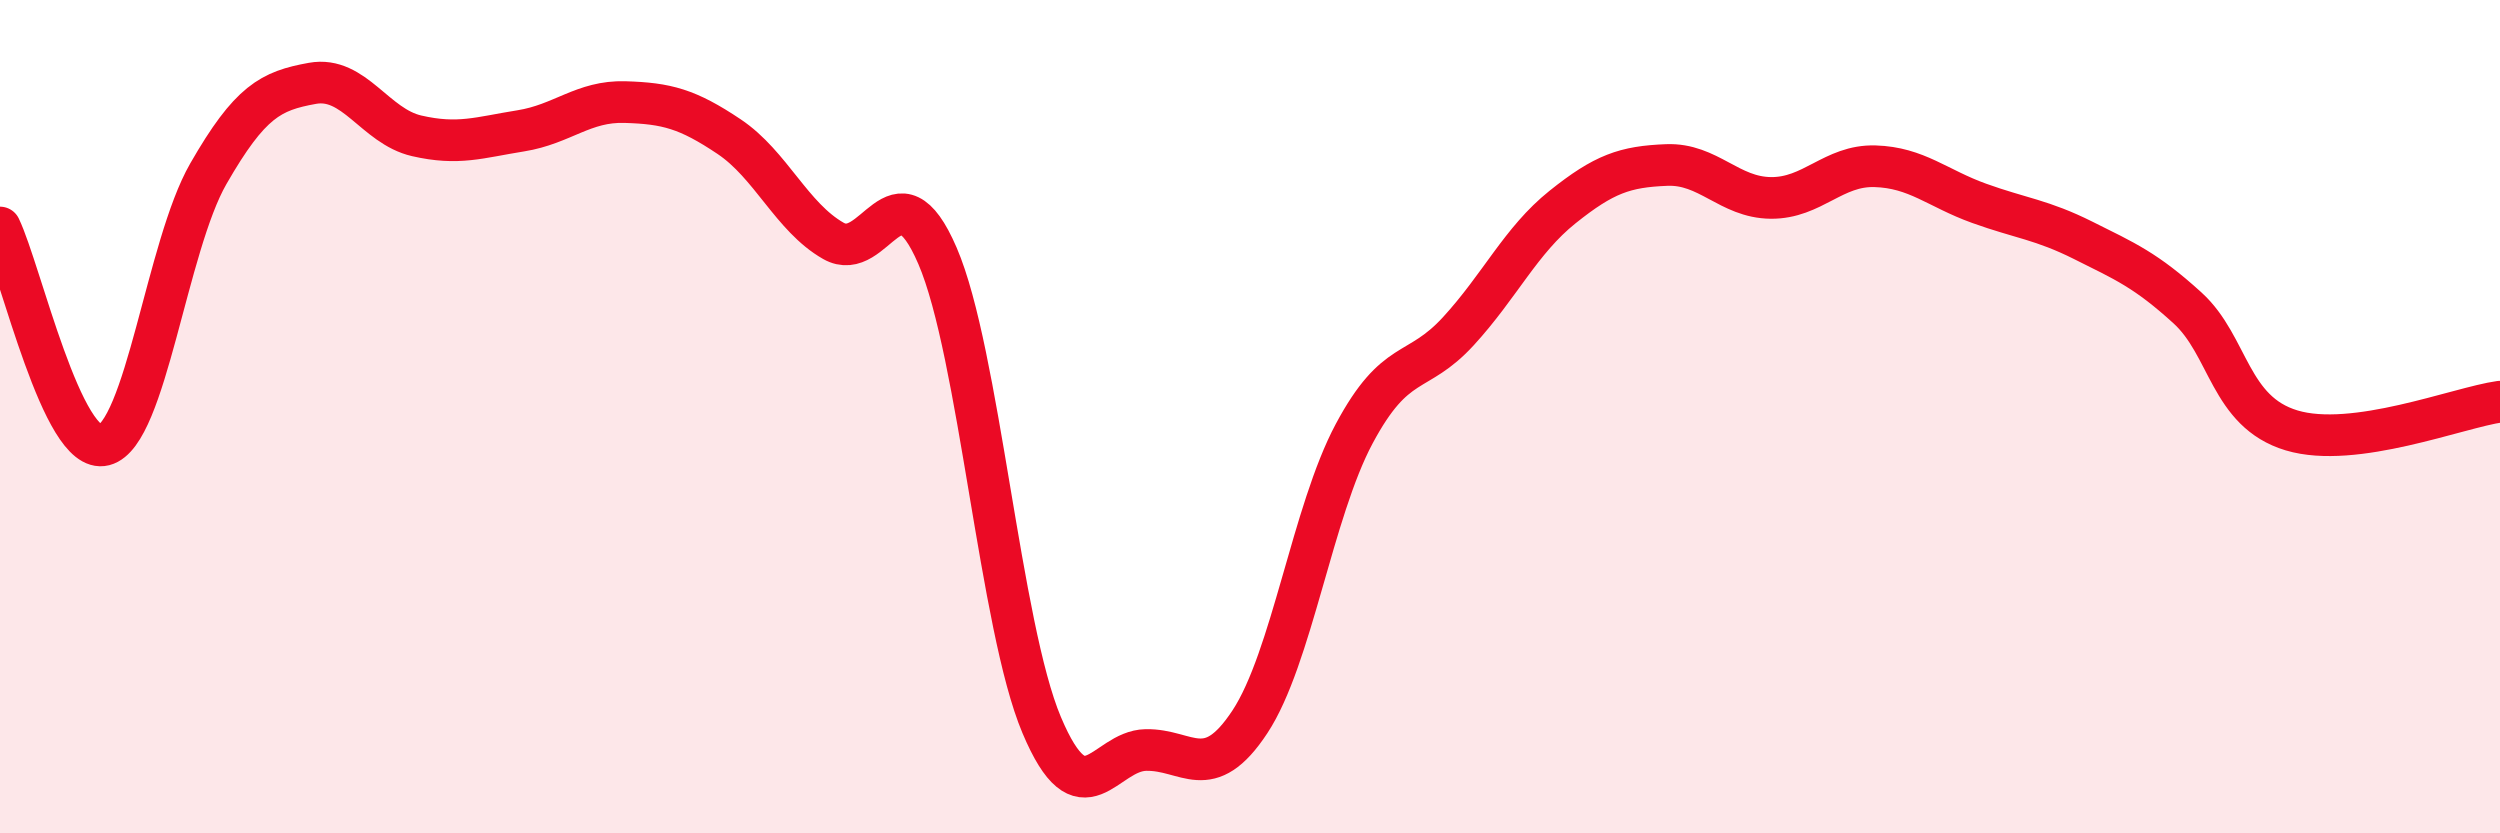
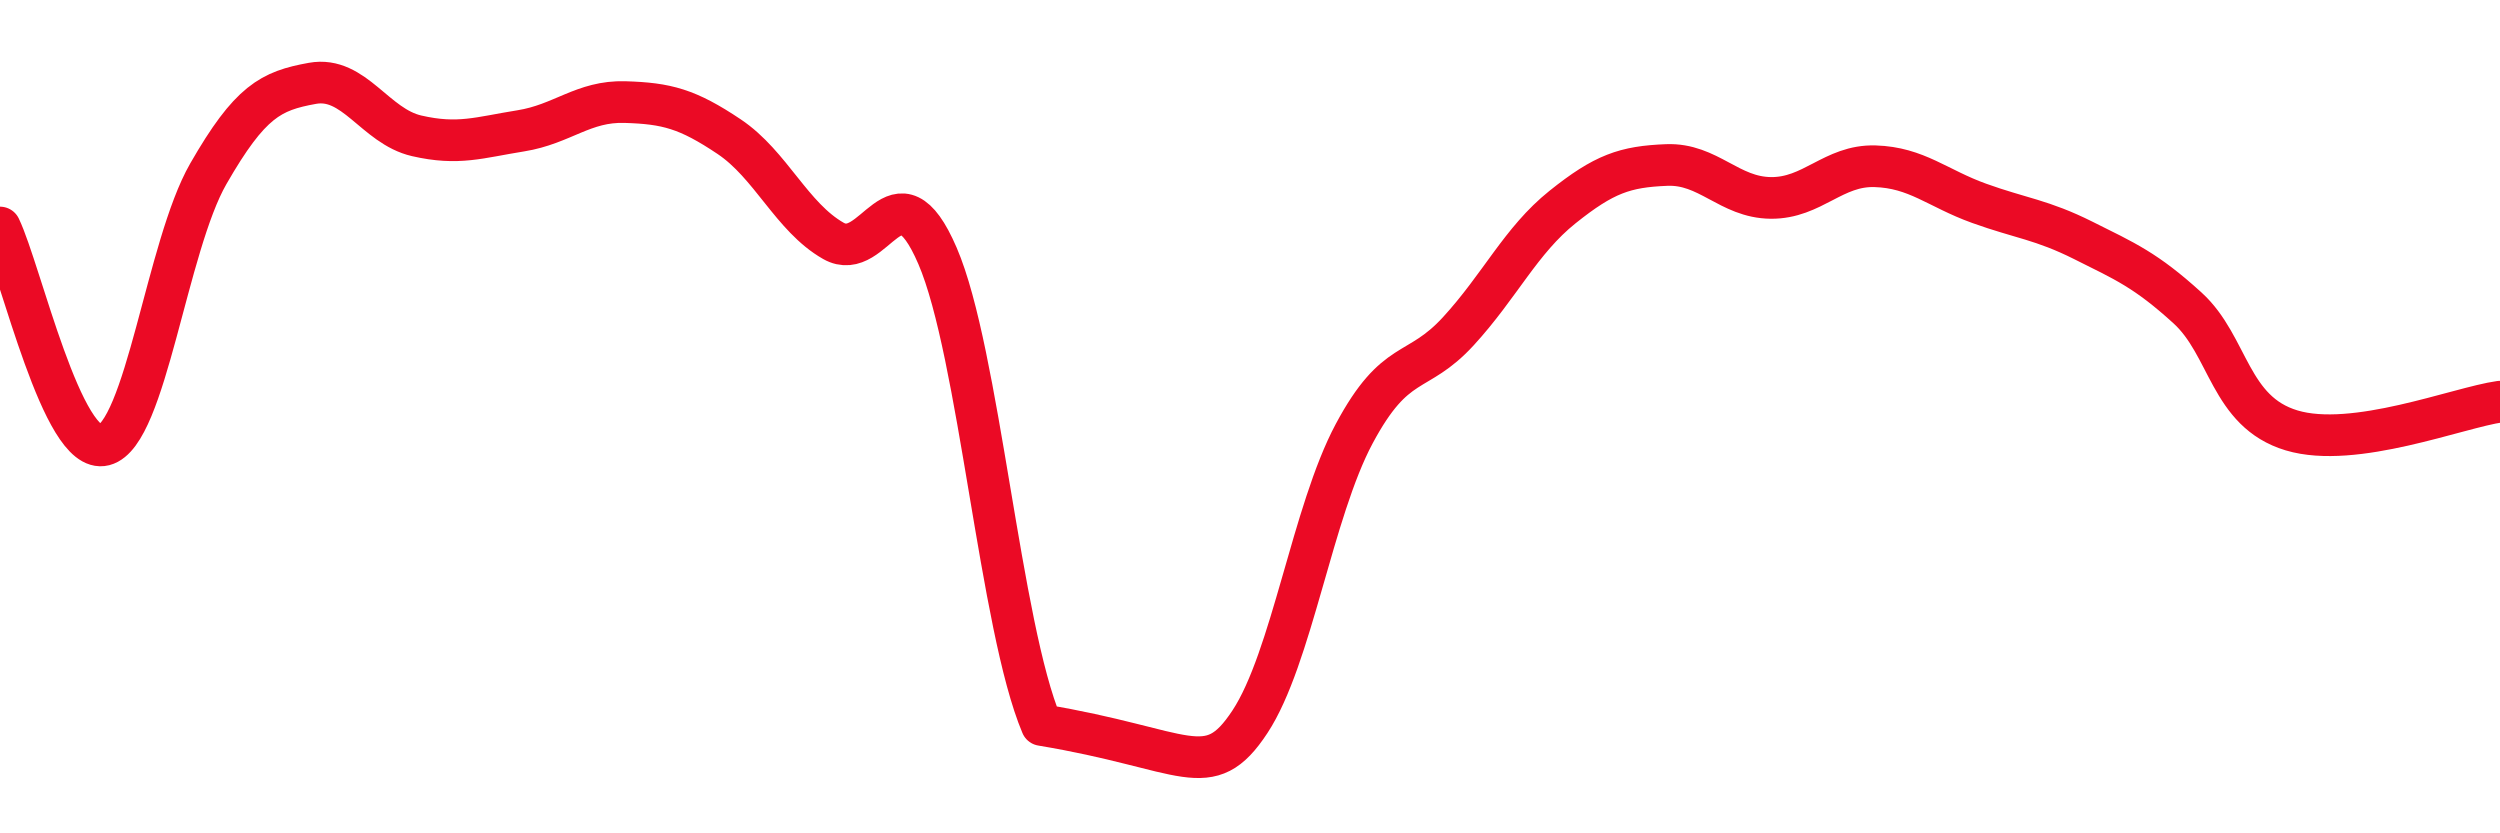
<svg xmlns="http://www.w3.org/2000/svg" width="60" height="20" viewBox="0 0 60 20">
-   <path d="M 0,5.46 C 0.5,6.5 1.5,10.94 2.5,10.68 C 3.5,10.42 4,5.91 5,4.17 C 6,2.43 6.5,2.18 7.5,2 C 8.5,1.82 9,3.03 10,3.26 C 11,3.49 11.5,3.3 12.5,3.14 C 13.5,2.98 14,2.42 15,2.45 C 16,2.48 16.5,2.61 17.5,3.28 C 18.5,3.95 19,5.21 20,5.78 C 21,6.35 21.5,3.82 22.5,6.14 C 23.5,8.46 24,15.03 25,17.4 C 26,19.77 26.5,18.02 27.5,18 C 28.5,17.98 29,18.84 30,17.32 C 31,15.8 31.5,12.28 32.5,10.41 C 33.5,8.54 34,9.04 35,7.95 C 36,6.86 36.5,5.77 37.5,4.97 C 38.5,4.17 39,4 40,3.96 C 41,3.92 41.5,4.74 42.5,4.75 C 43.5,4.76 44,3.96 45,3.99 C 46,4.02 46.5,4.52 47.5,4.88 C 48.5,5.24 49,5.27 50,5.77 C 51,6.27 51.5,6.48 52.5,7.39 C 53.5,8.3 53.5,9.88 55,10.33 C 56.5,10.78 59,9.78 60,9.64L60 20L0 20Z" fill="#EB0A25" opacity="0.1" stroke-linecap="round" stroke-linejoin="round" />
-   <path d="M 0,5.46 C 0.5,6.5 1.5,10.94 2.5,10.68 C 3.5,10.42 4,5.91 5,4.17 C 6,2.43 6.5,2.18 7.5,2 C 8.5,1.82 9,3.03 10,3.26 C 11,3.49 11.5,3.3 12.5,3.14 C 13.5,2.98 14,2.42 15,2.45 C 16,2.48 16.5,2.61 17.5,3.28 C 18.5,3.95 19,5.21 20,5.78 C 21,6.35 21.5,3.82 22.5,6.14 C 23.5,8.46 24,15.03 25,17.4 C 26,19.77 26.5,18.02 27.5,18 C 28.5,17.98 29,18.84 30,17.32 C 31,15.8 31.5,12.28 32.5,10.41 C 33.5,8.54 34,9.04 35,7.95 C 36,6.86 36.5,5.77 37.5,4.97 C 38.5,4.17 39,4 40,3.96 C 41,3.92 41.5,4.74 42.5,4.75 C 43.5,4.76 44,3.96 45,3.99 C 46,4.02 46.5,4.52 47.5,4.88 C 48.5,5.24 49,5.27 50,5.77 C 51,6.27 51.5,6.48 52.5,7.39 C 53.5,8.3 53.5,9.88 55,10.33 C 56.5,10.78 59,9.78 60,9.64" stroke="#EB0A25" stroke-width="1" fill="none" stroke-linecap="round" stroke-linejoin="round" />
+   <path d="M 0,5.46 C 0.5,6.5 1.5,10.94 2.5,10.68 C 3.5,10.42 4,5.91 5,4.17 C 6,2.43 6.5,2.18 7.5,2 C 8.5,1.82 9,3.03 10,3.26 C 11,3.49 11.5,3.3 12.5,3.14 C 13.5,2.98 14,2.42 15,2.45 C 16,2.48 16.5,2.61 17.5,3.28 C 18.5,3.95 19,5.21 20,5.78 C 21,6.35 21.5,3.82 22.5,6.14 C 23.5,8.46 24,15.03 25,17.4 C 28.5,17.98 29,18.84 30,17.32 C 31,15.8 31.5,12.28 32.5,10.41 C 33.5,8.54 34,9.04 35,7.95 C 36,6.86 36.5,5.77 37.5,4.97 C 38.5,4.17 39,4 40,3.96 C 41,3.92 41.5,4.74 42.5,4.75 C 43.5,4.76 44,3.96 45,3.99 C 46,4.02 46.5,4.52 47.5,4.88 C 48.5,5.24 49,5.27 50,5.77 C 51,6.27 51.5,6.48 52.5,7.39 C 53.5,8.3 53.5,9.88 55,10.33 C 56.5,10.78 59,9.78 60,9.64" stroke="#EB0A25" stroke-width="1" fill="none" stroke-linecap="round" stroke-linejoin="round" />
</svg>